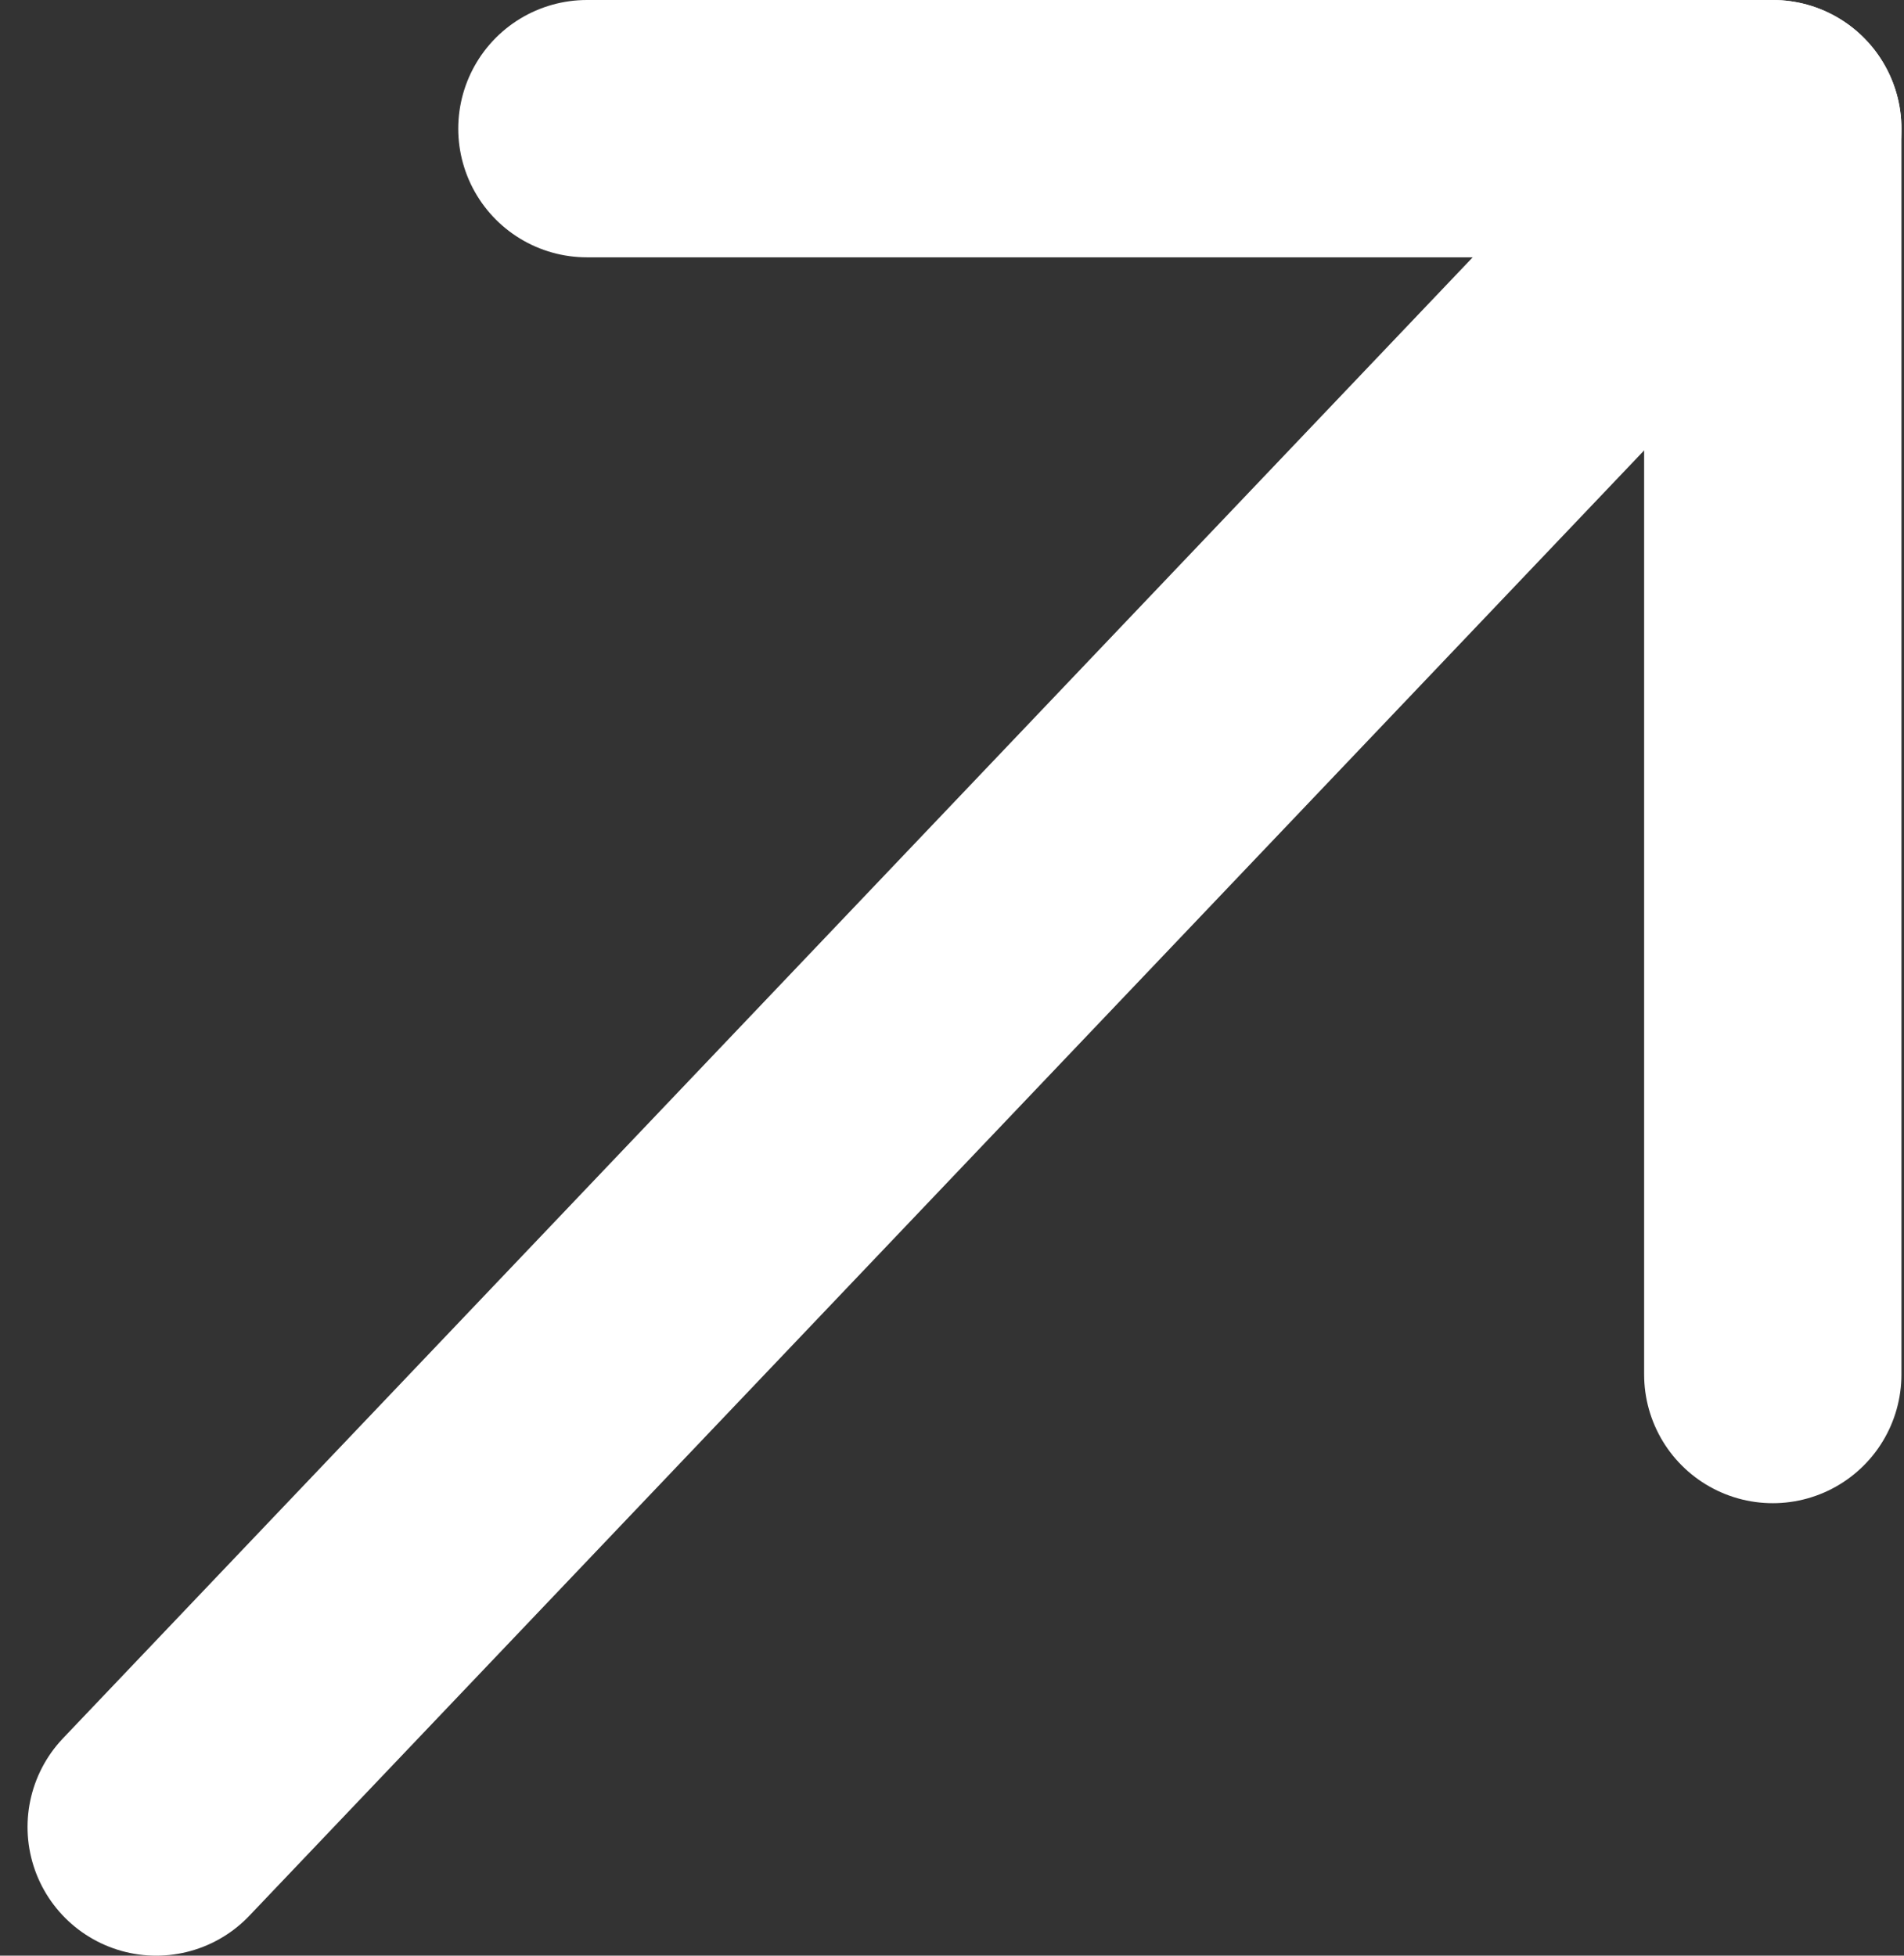
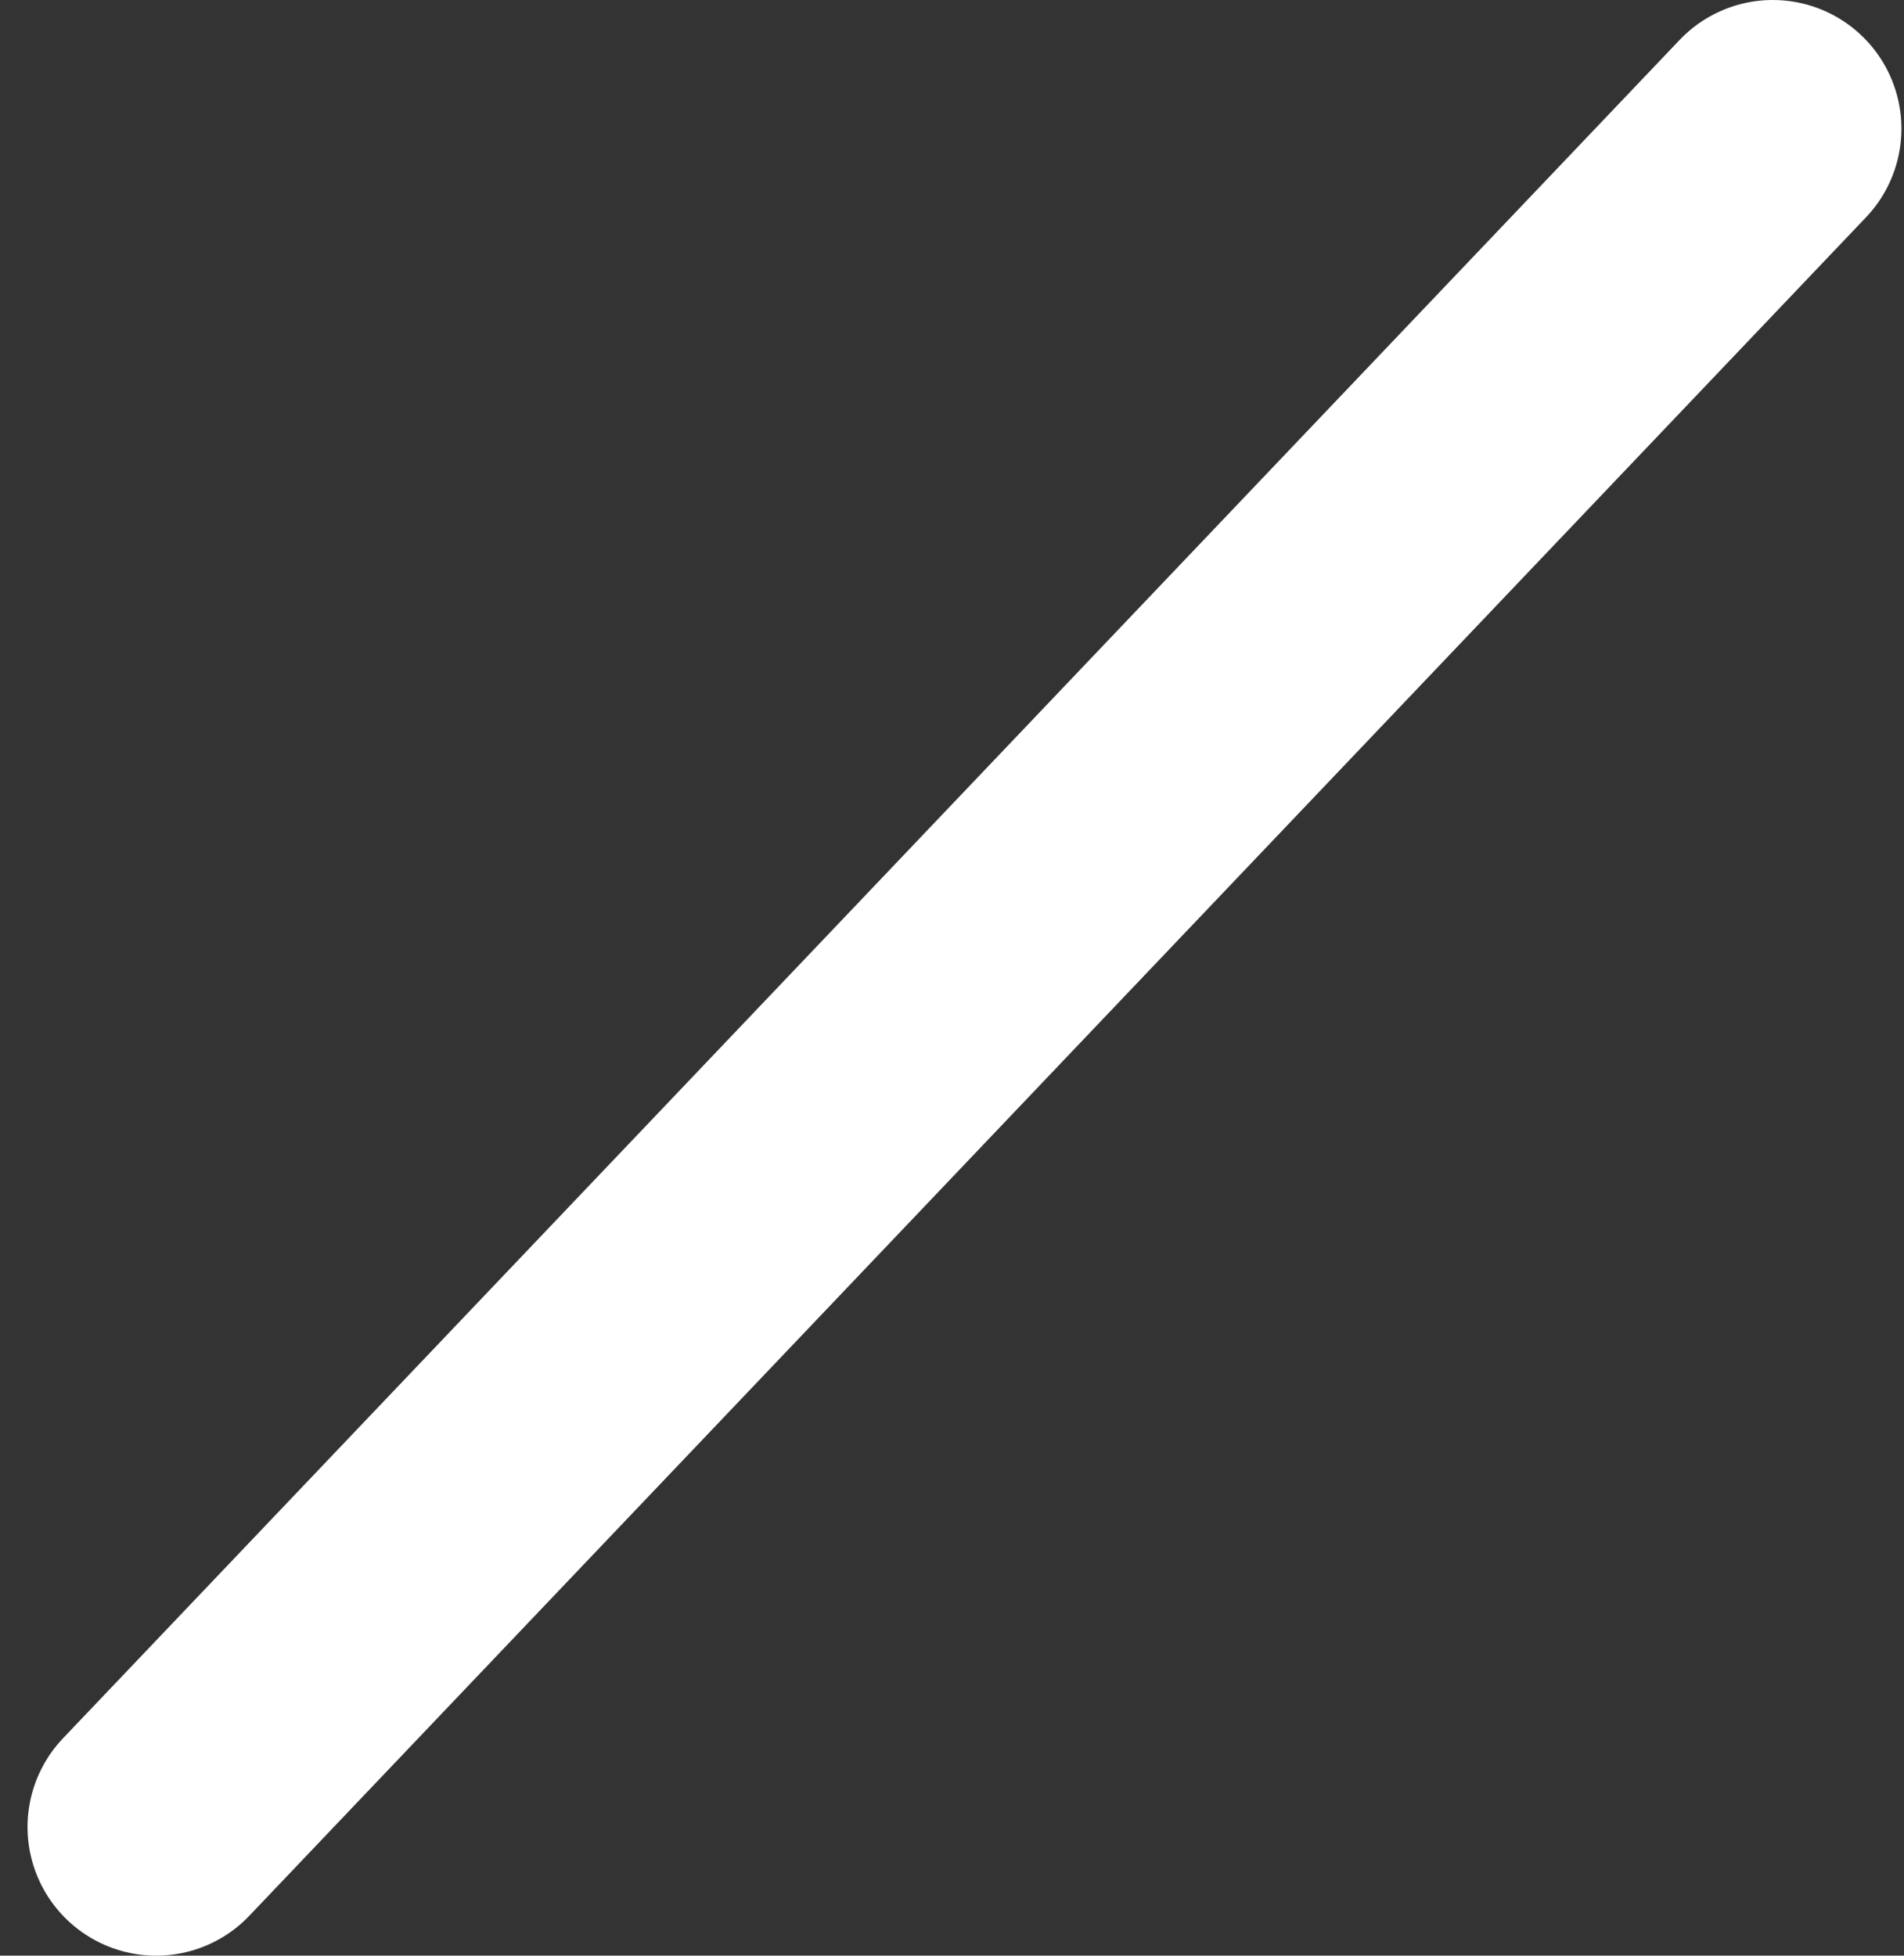
<svg xmlns="http://www.w3.org/2000/svg" width="37" height="38" viewBox="0 0 37 38" fill="none">
  <rect x="0" y="0" width="37" height="38" fill="#333333" stroke="none" />
  <path d="M34.45 2.5L3.035 35.5" stroke="white" stroke-width="5" stroke-miterlimit="10" stroke-linecap="round" stroke-linejoin="round" />
-   <path d="M34.45 26.708V2.5H11.405" stroke="white" stroke-width="5" stroke-miterlimit="10" stroke-linecap="round" stroke-linejoin="round" />
</svg>